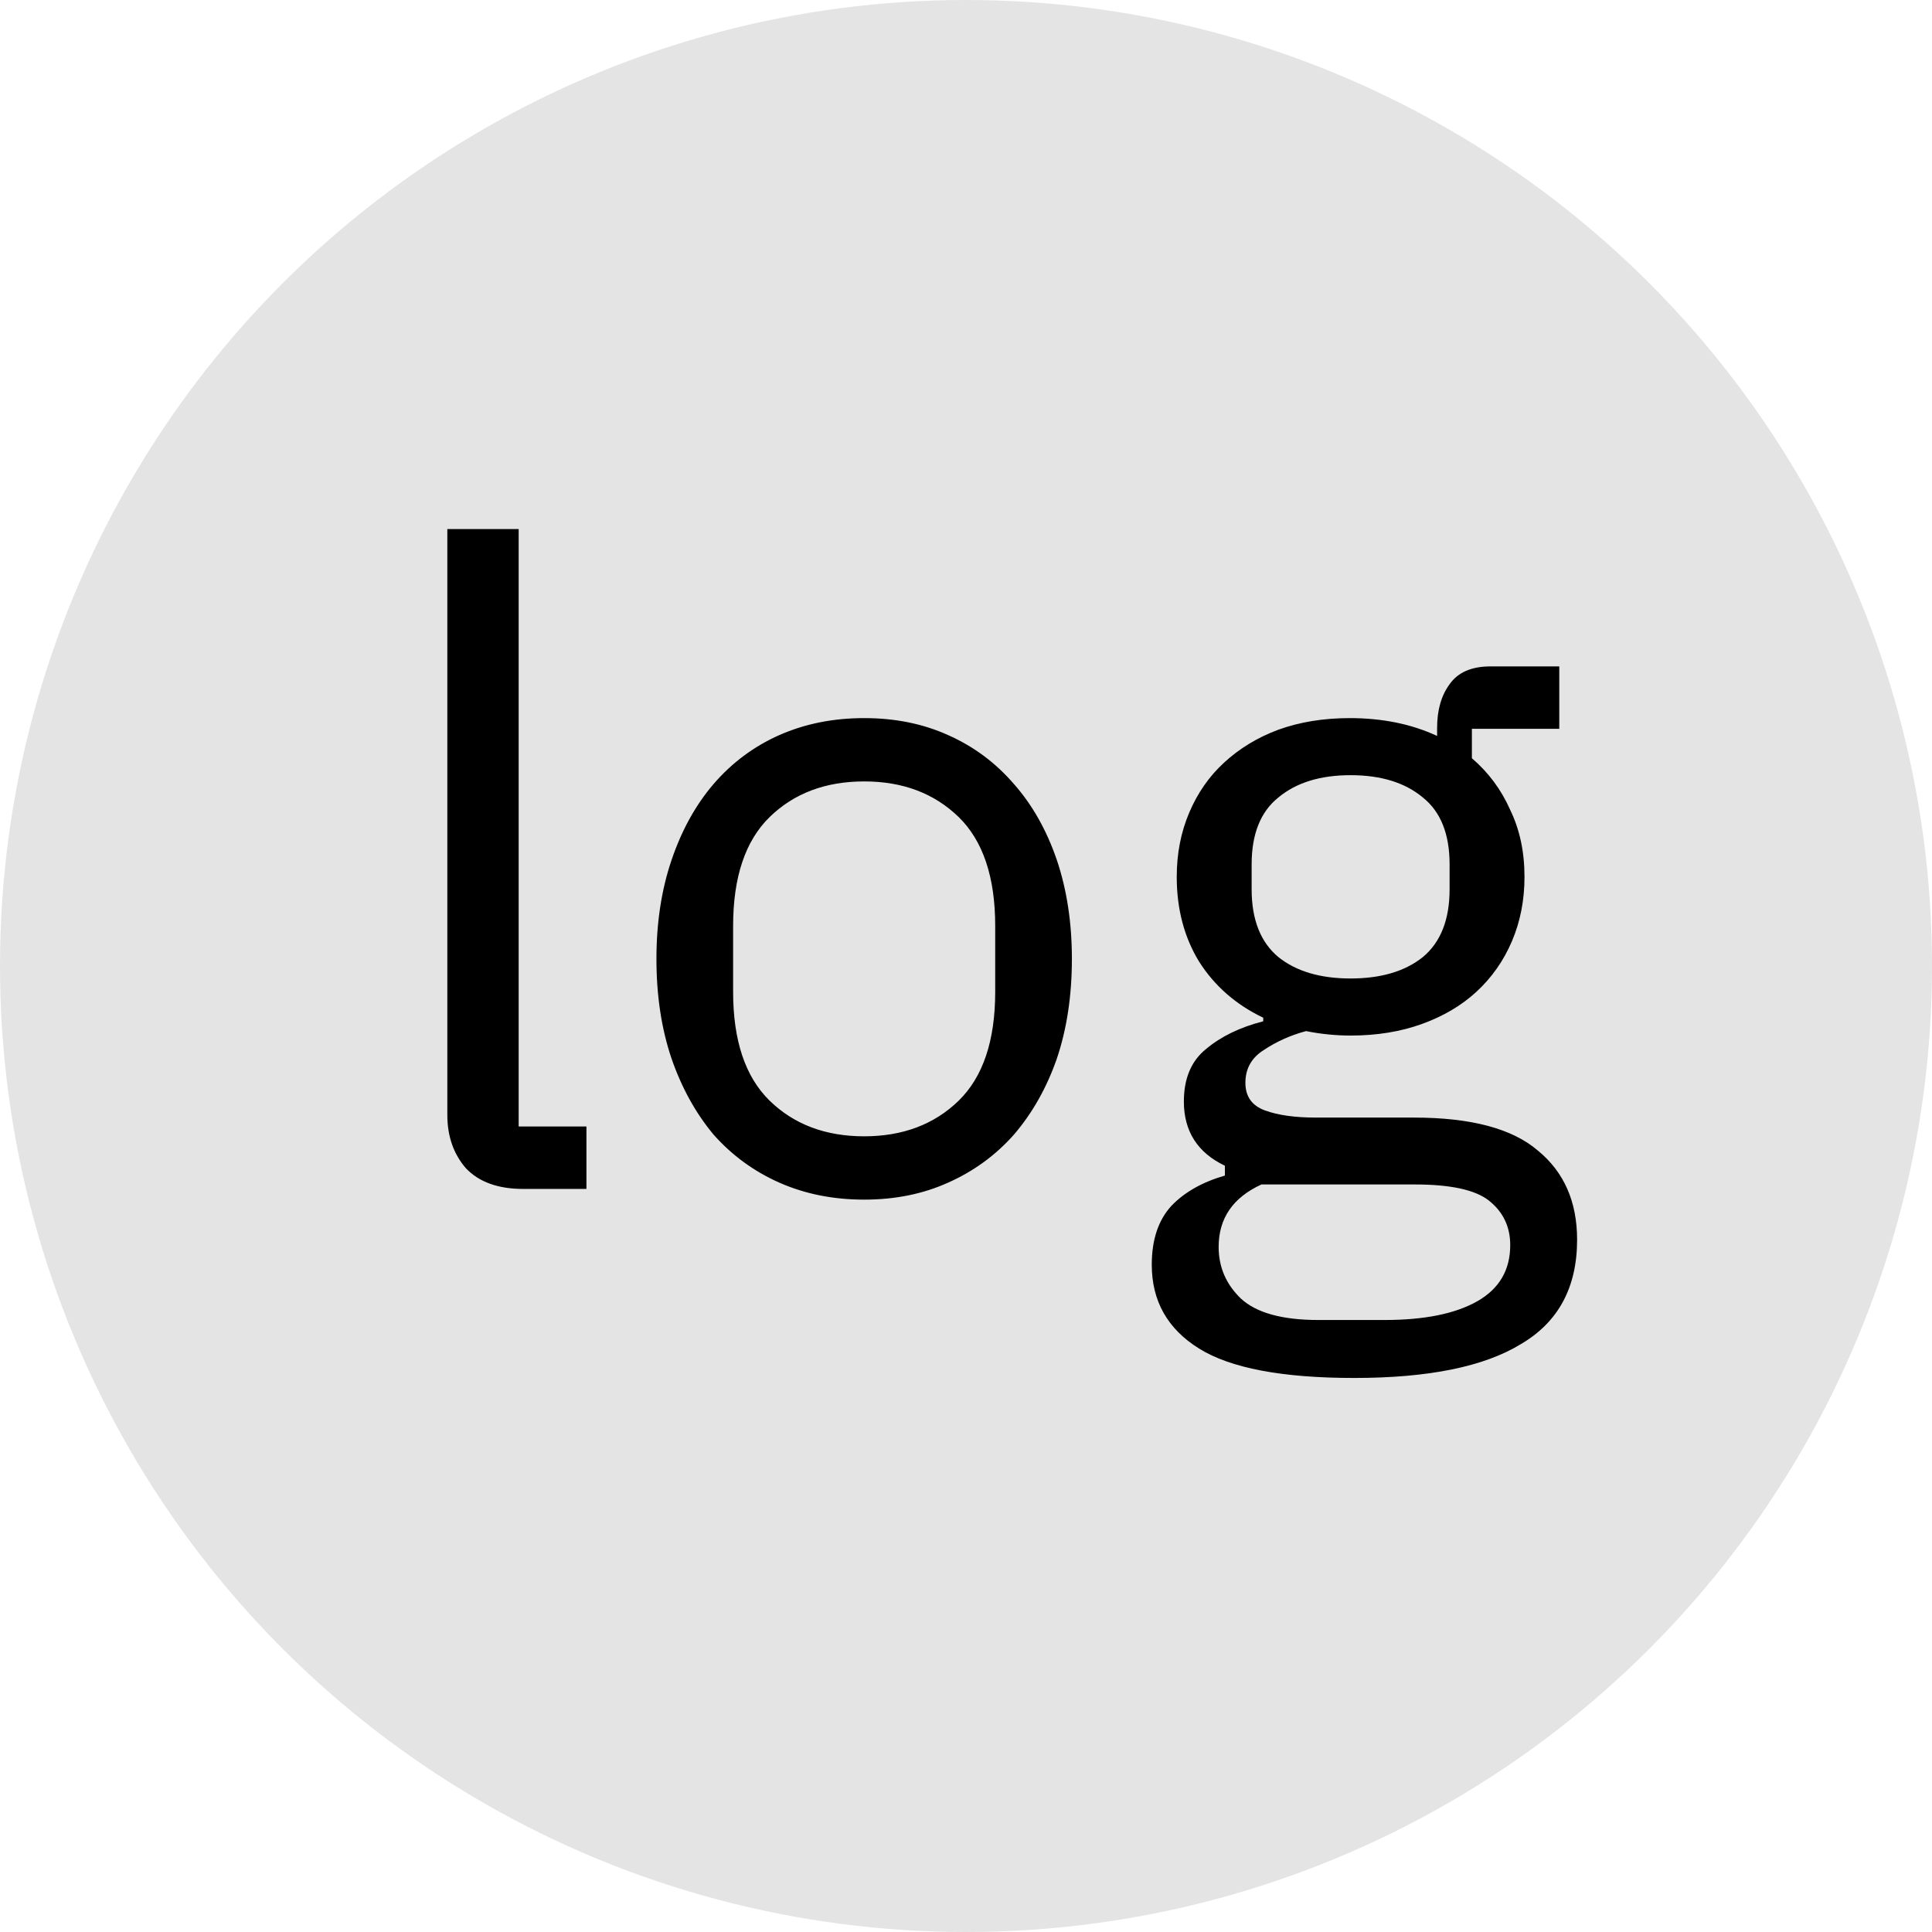
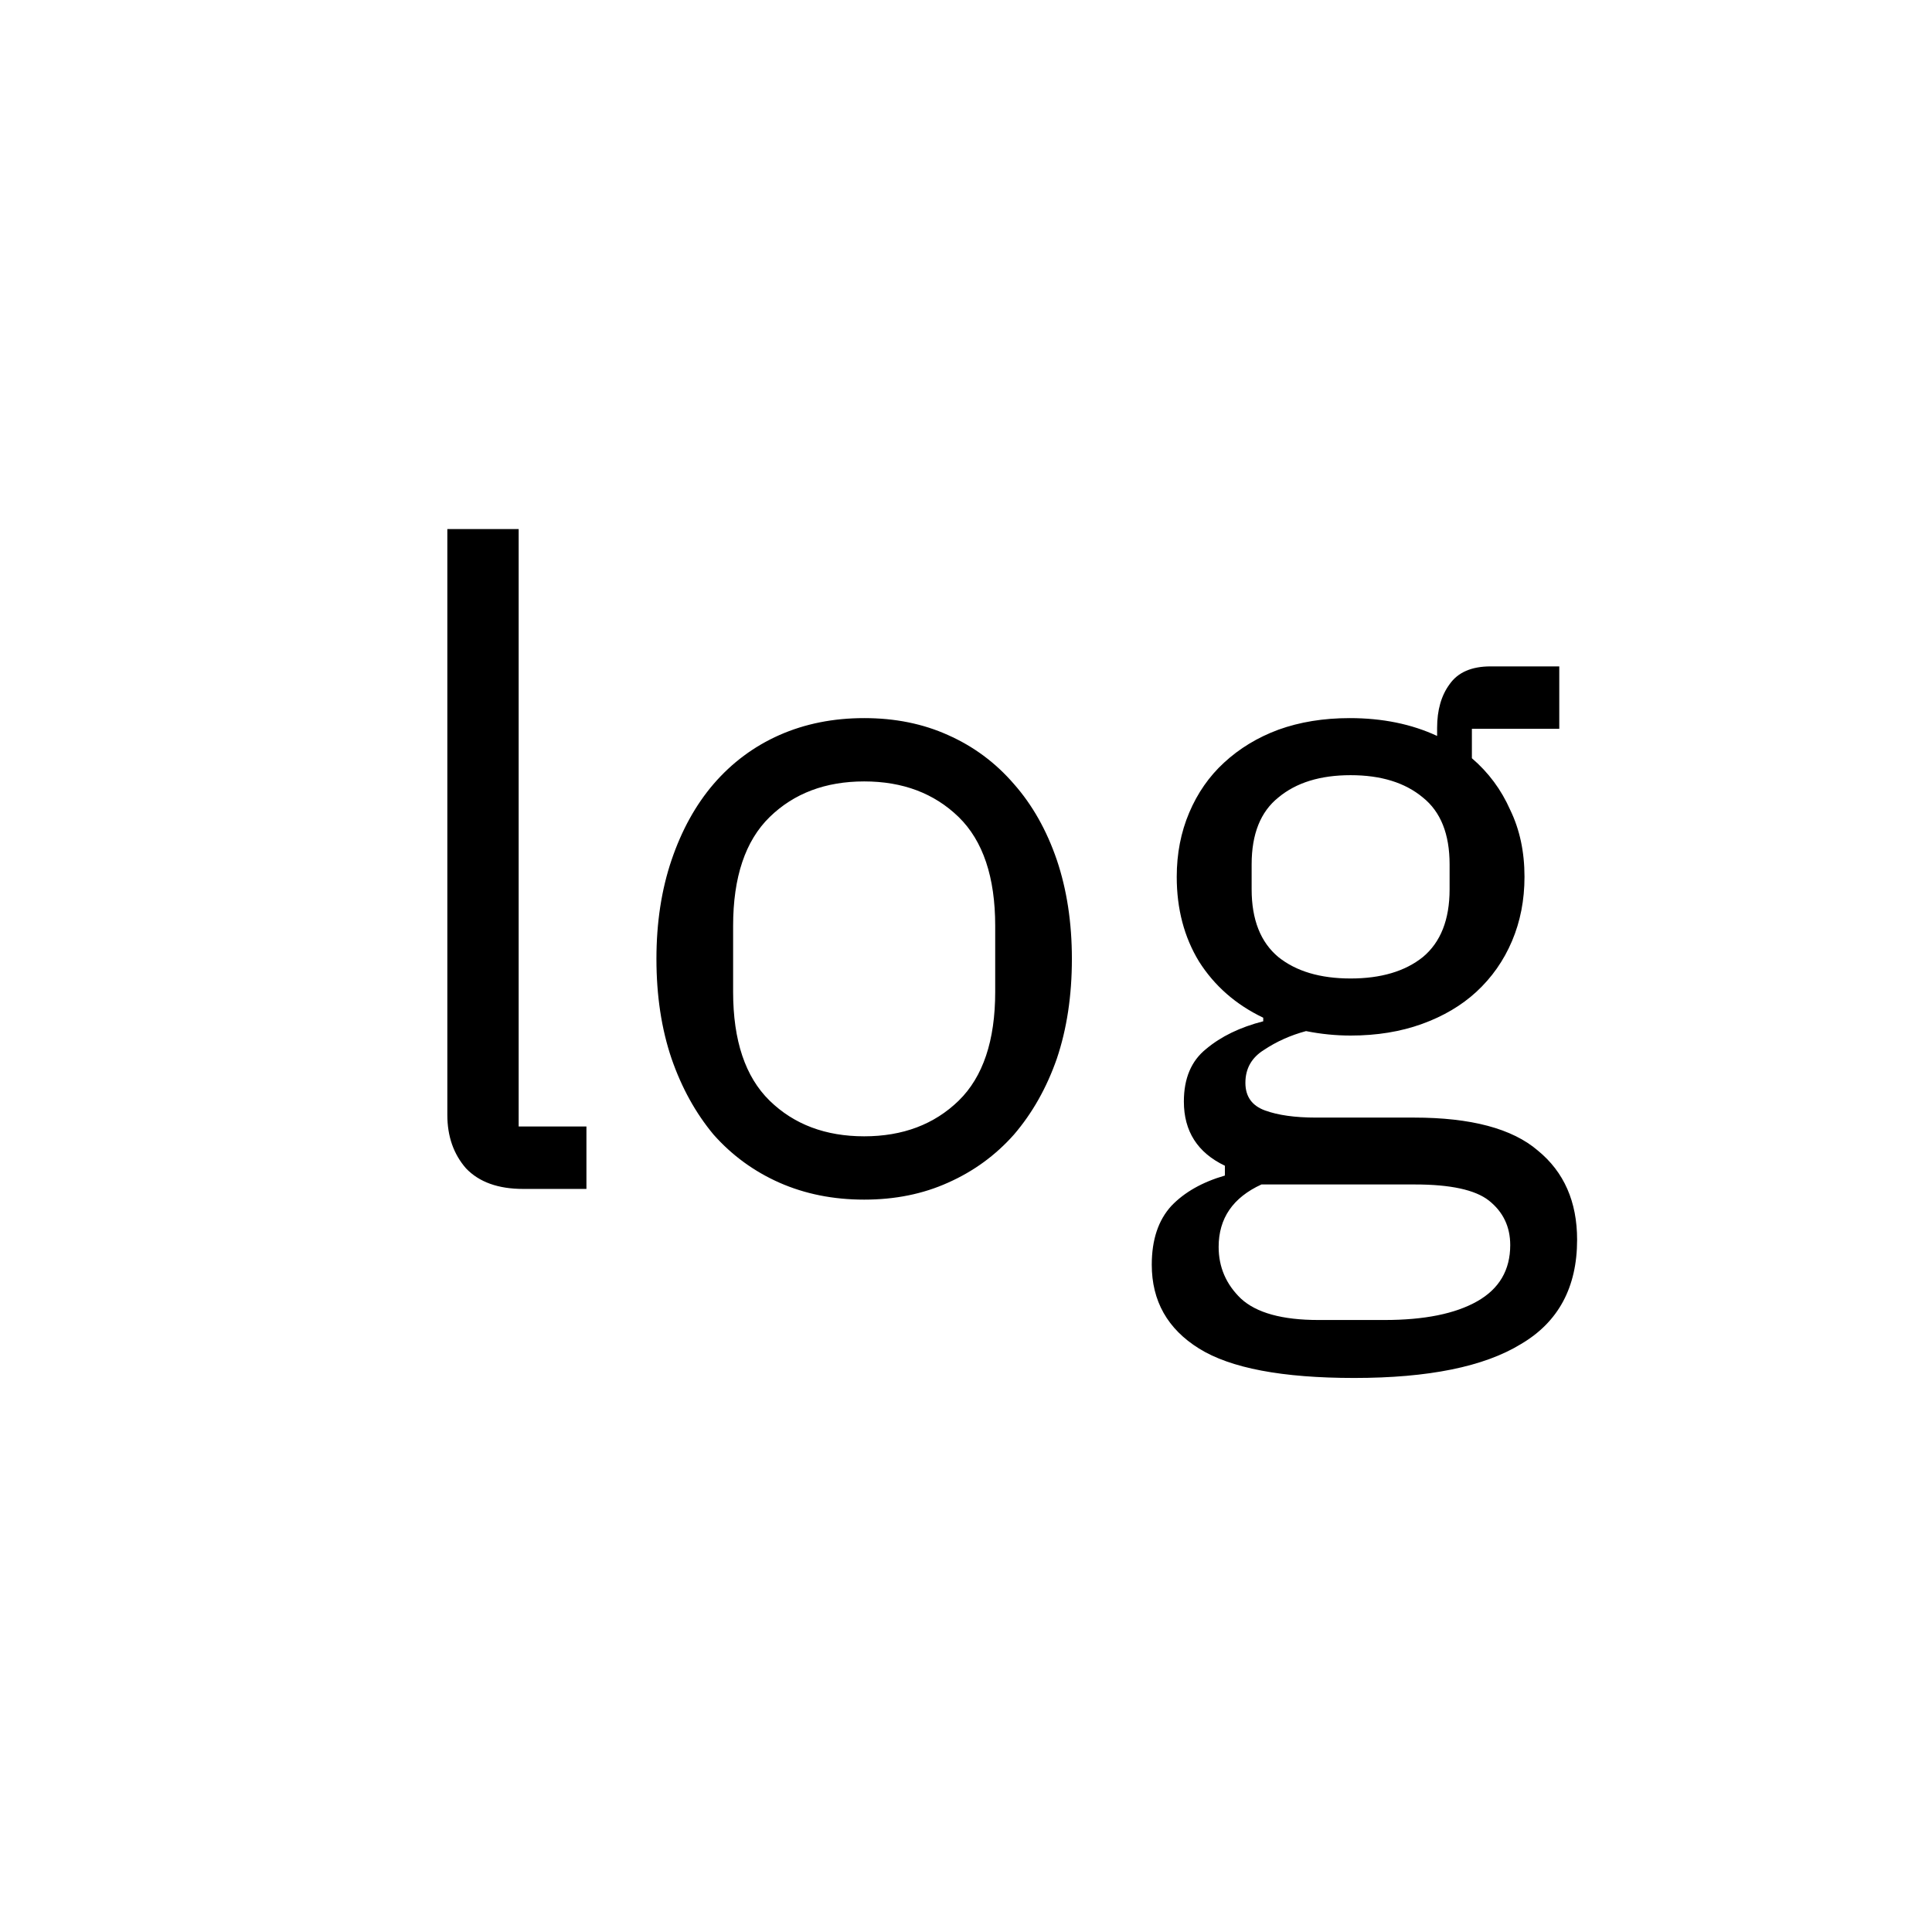
<svg xmlns="http://www.w3.org/2000/svg" width="26" height="26" viewBox="0 0 26 26" fill="none">
-   <circle cx="13" cy="13" r="13" fill="#E4E4E4" />
  <path d="M7.04 16C6.704 16 6.448 15.908 6.272 15.724C6.104 15.532 6.02 15.292 6.02 15.004V7.12H6.98V15.16H7.892V16H7.04ZM11.63 16.144C11.213 16.144 10.834 16.068 10.489 15.916C10.146 15.764 9.85 15.548 9.602 15.268C9.362 14.98 9.174 14.64 9.038 14.248C8.902 13.848 8.834 13.4 8.834 12.904C8.834 12.416 8.902 11.972 9.038 11.572C9.174 11.172 9.362 10.832 9.602 10.552C9.85 10.264 10.146 10.044 10.489 9.892C10.834 9.74 11.213 9.664 11.63 9.664C12.046 9.664 12.421 9.74 12.758 9.892C13.101 10.044 13.398 10.264 13.646 10.552C13.893 10.832 14.085 11.172 14.222 11.572C14.357 11.972 14.425 12.416 14.425 12.904C14.425 13.4 14.357 13.848 14.222 14.248C14.085 14.64 13.893 14.98 13.646 15.268C13.398 15.548 13.101 15.764 12.758 15.916C12.421 16.068 12.046 16.144 11.63 16.144ZM11.63 15.292C12.149 15.292 12.573 15.132 12.902 14.812C13.229 14.492 13.393 14.004 13.393 13.348V12.46C13.393 11.804 13.229 11.316 12.902 10.996C12.573 10.676 12.149 10.516 11.63 10.516C11.11 10.516 10.685 10.676 10.357 10.996C10.03 11.316 9.866 11.804 9.866 12.46V13.348C9.866 14.004 10.03 14.492 10.357 14.812C10.685 15.132 11.11 15.292 11.63 15.292ZM21.224 16.684C21.224 17.324 20.972 17.792 20.468 18.088C19.972 18.392 19.224 18.544 18.224 18.544C17.256 18.544 16.56 18.412 16.136 18.148C15.712 17.884 15.5 17.508 15.5 17.02C15.5 16.684 15.588 16.42 15.764 16.228C15.94 16.044 16.18 15.908 16.484 15.82V15.688C16.116 15.512 15.932 15.224 15.932 14.824C15.932 14.512 16.032 14.276 16.232 14.116C16.432 13.948 16.688 13.824 17 13.744V13.696C16.632 13.52 16.344 13.268 16.136 12.94C15.936 12.612 15.836 12.232 15.836 11.8C15.836 11.488 15.892 11.2 16.004 10.936C16.116 10.672 16.272 10.448 16.472 10.264C16.68 10.072 16.924 9.924 17.204 9.82C17.492 9.716 17.812 9.664 18.164 9.664C18.604 9.664 18.996 9.744 19.34 9.904V9.796C19.34 9.556 19.396 9.36 19.508 9.208C19.62 9.048 19.804 8.968 20.06 8.968H20.984V9.808H19.808V10.204C20.032 10.396 20.204 10.628 20.324 10.9C20.452 11.164 20.516 11.464 20.516 11.8C20.516 12.112 20.46 12.4 20.348 12.664C20.236 12.928 20.076 13.156 19.868 13.348C19.668 13.532 19.424 13.676 19.136 13.78C18.848 13.884 18.528 13.936 18.176 13.936C17.976 13.936 17.776 13.916 17.576 13.876C17.368 13.932 17.18 14.016 17.012 14.128C16.844 14.232 16.76 14.38 16.76 14.572C16.76 14.756 16.848 14.88 17.024 14.944C17.2 15.008 17.428 15.04 17.708 15.04H19.028C19.796 15.04 20.352 15.188 20.696 15.484C21.048 15.772 21.224 16.172 21.224 16.684ZM20.324 16.756C20.324 16.508 20.228 16.308 20.036 16.156C19.852 16.012 19.52 15.94 19.04 15.94H16.976C16.592 16.116 16.4 16.396 16.4 16.78C16.4 17.052 16.5 17.284 16.7 17.476C16.908 17.668 17.256 17.764 17.744 17.764H18.632C19.168 17.764 19.584 17.68 19.88 17.512C20.176 17.344 20.324 17.092 20.324 16.756ZM18.176 13.168C18.584 13.168 18.908 13.072 19.148 12.88C19.388 12.68 19.508 12.376 19.508 11.968V11.632C19.508 11.224 19.388 10.924 19.148 10.732C18.908 10.532 18.584 10.432 18.176 10.432C17.768 10.432 17.444 10.532 17.204 10.732C16.964 10.924 16.844 11.224 16.844 11.632V11.968C16.844 12.376 16.964 12.68 17.204 12.88C17.444 13.072 17.768 13.168 18.176 13.168Z" fill="black" />
</svg>